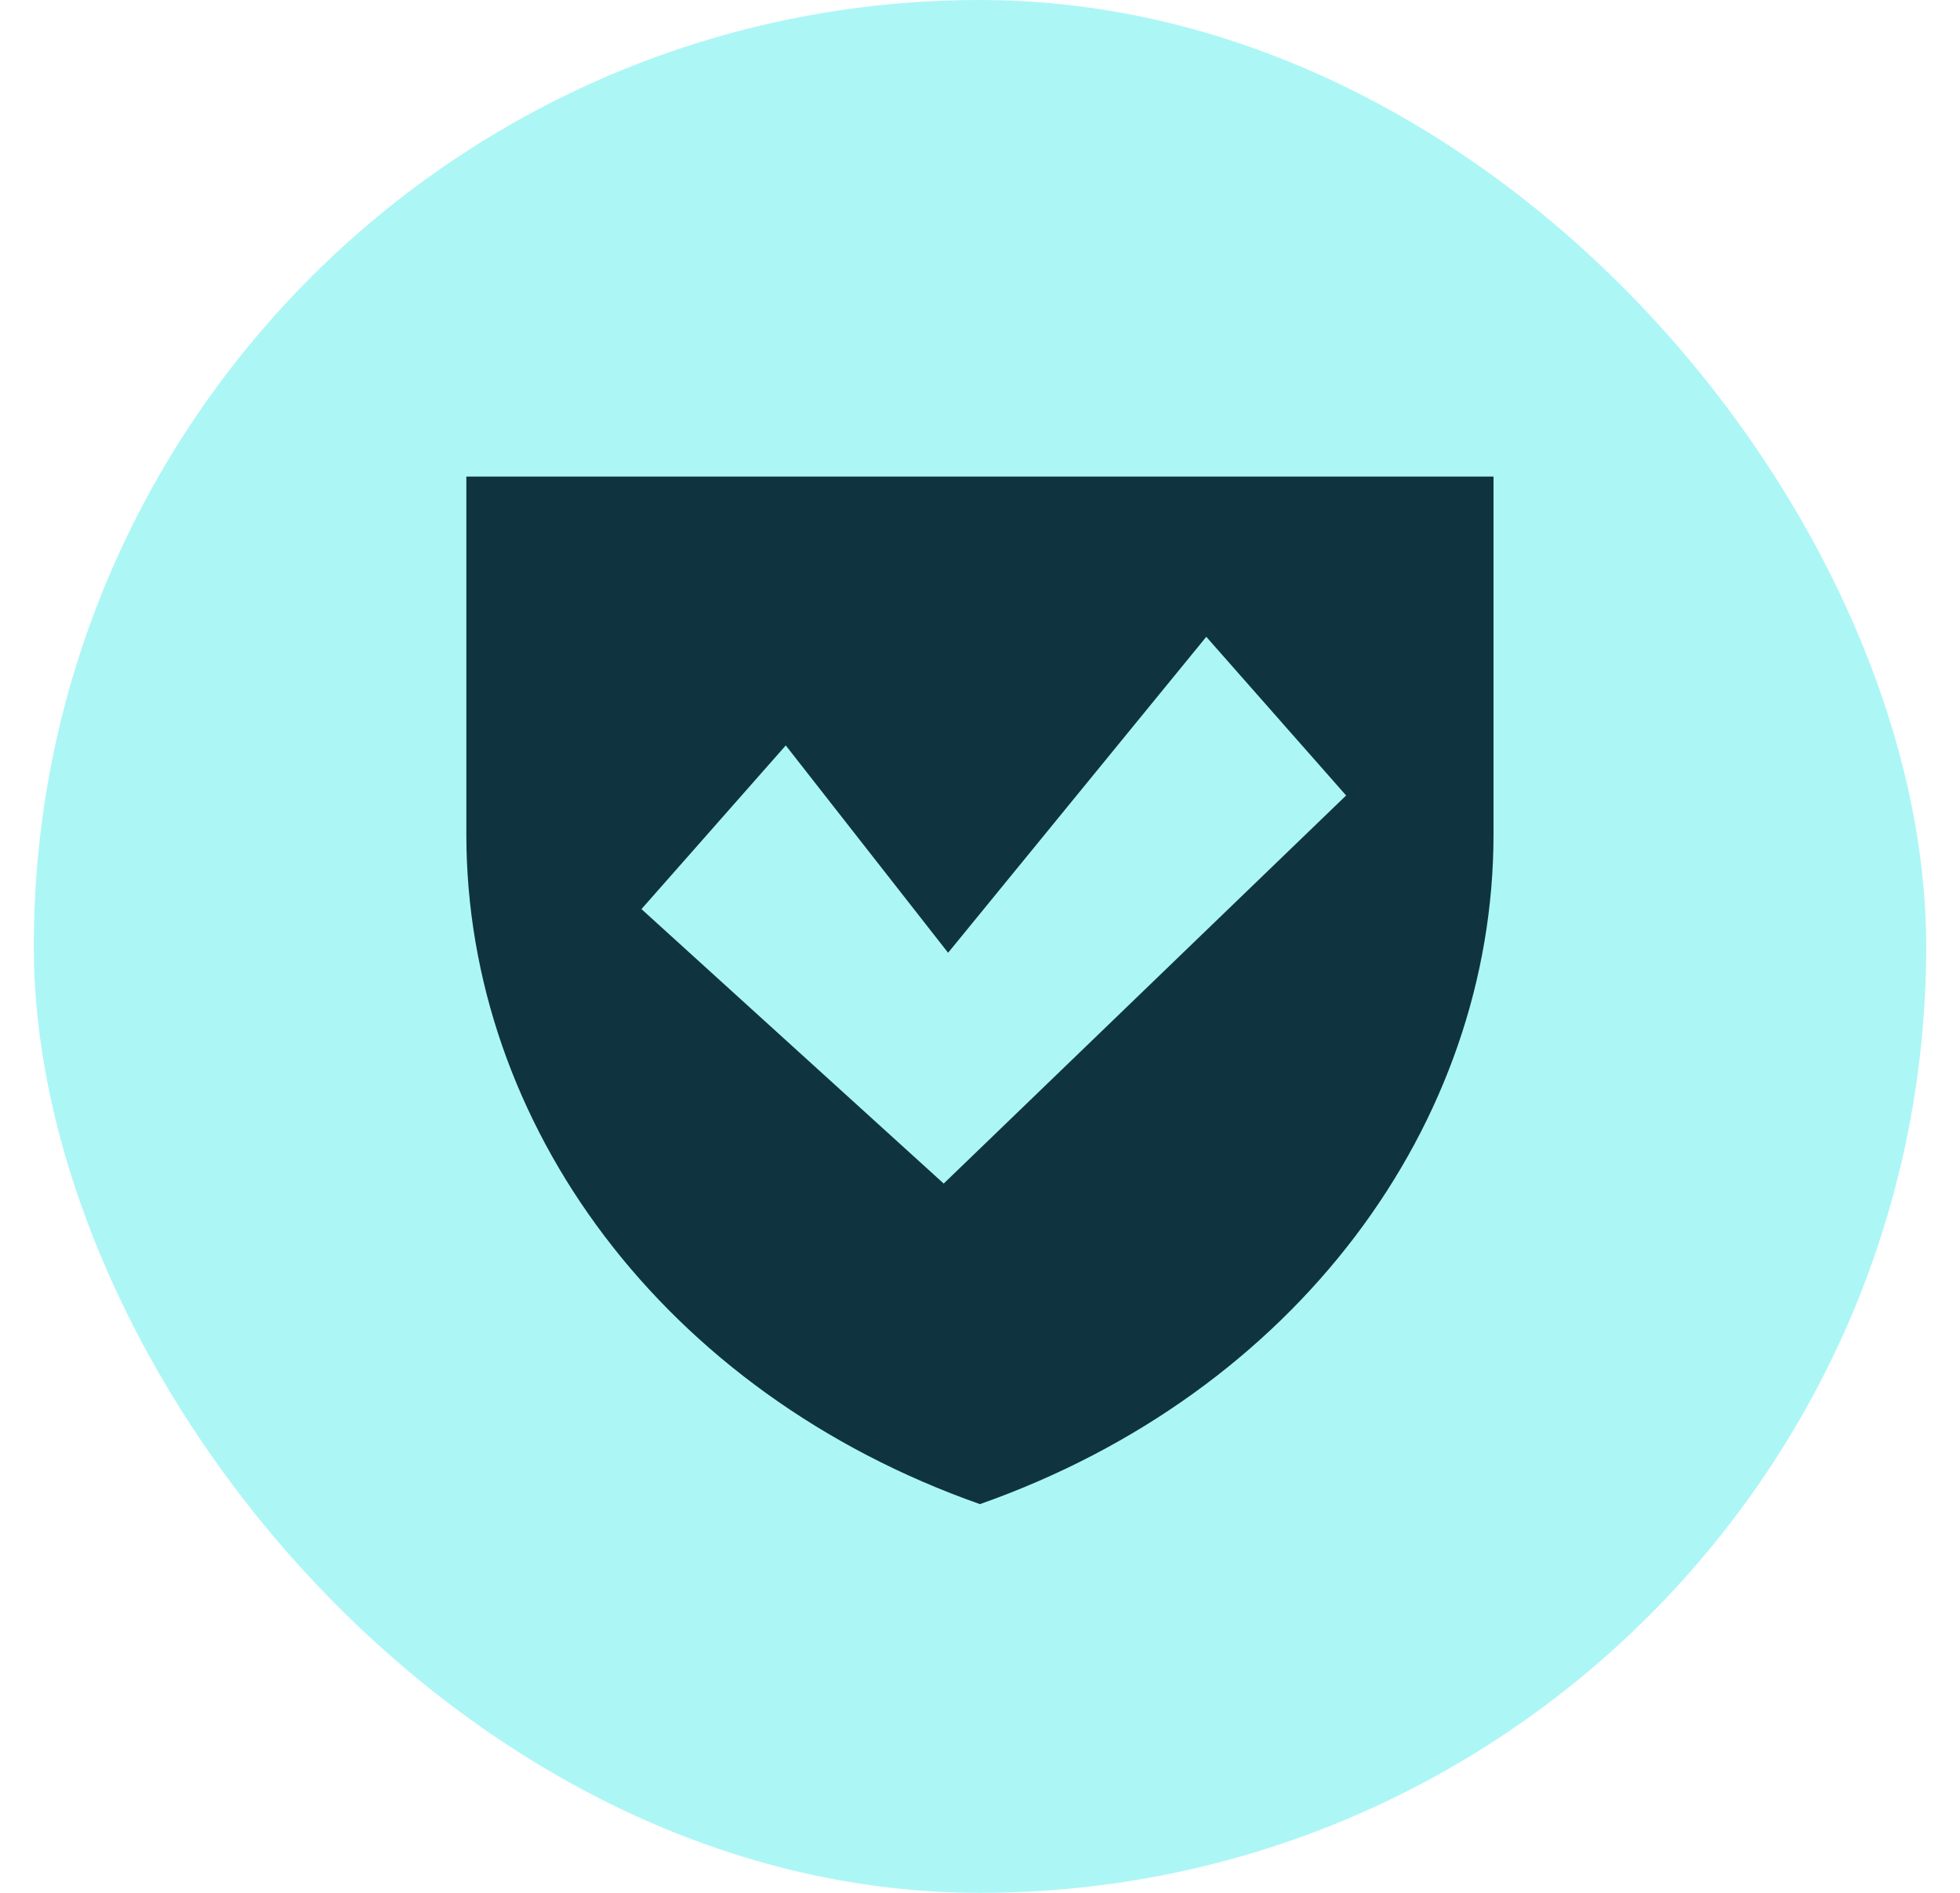
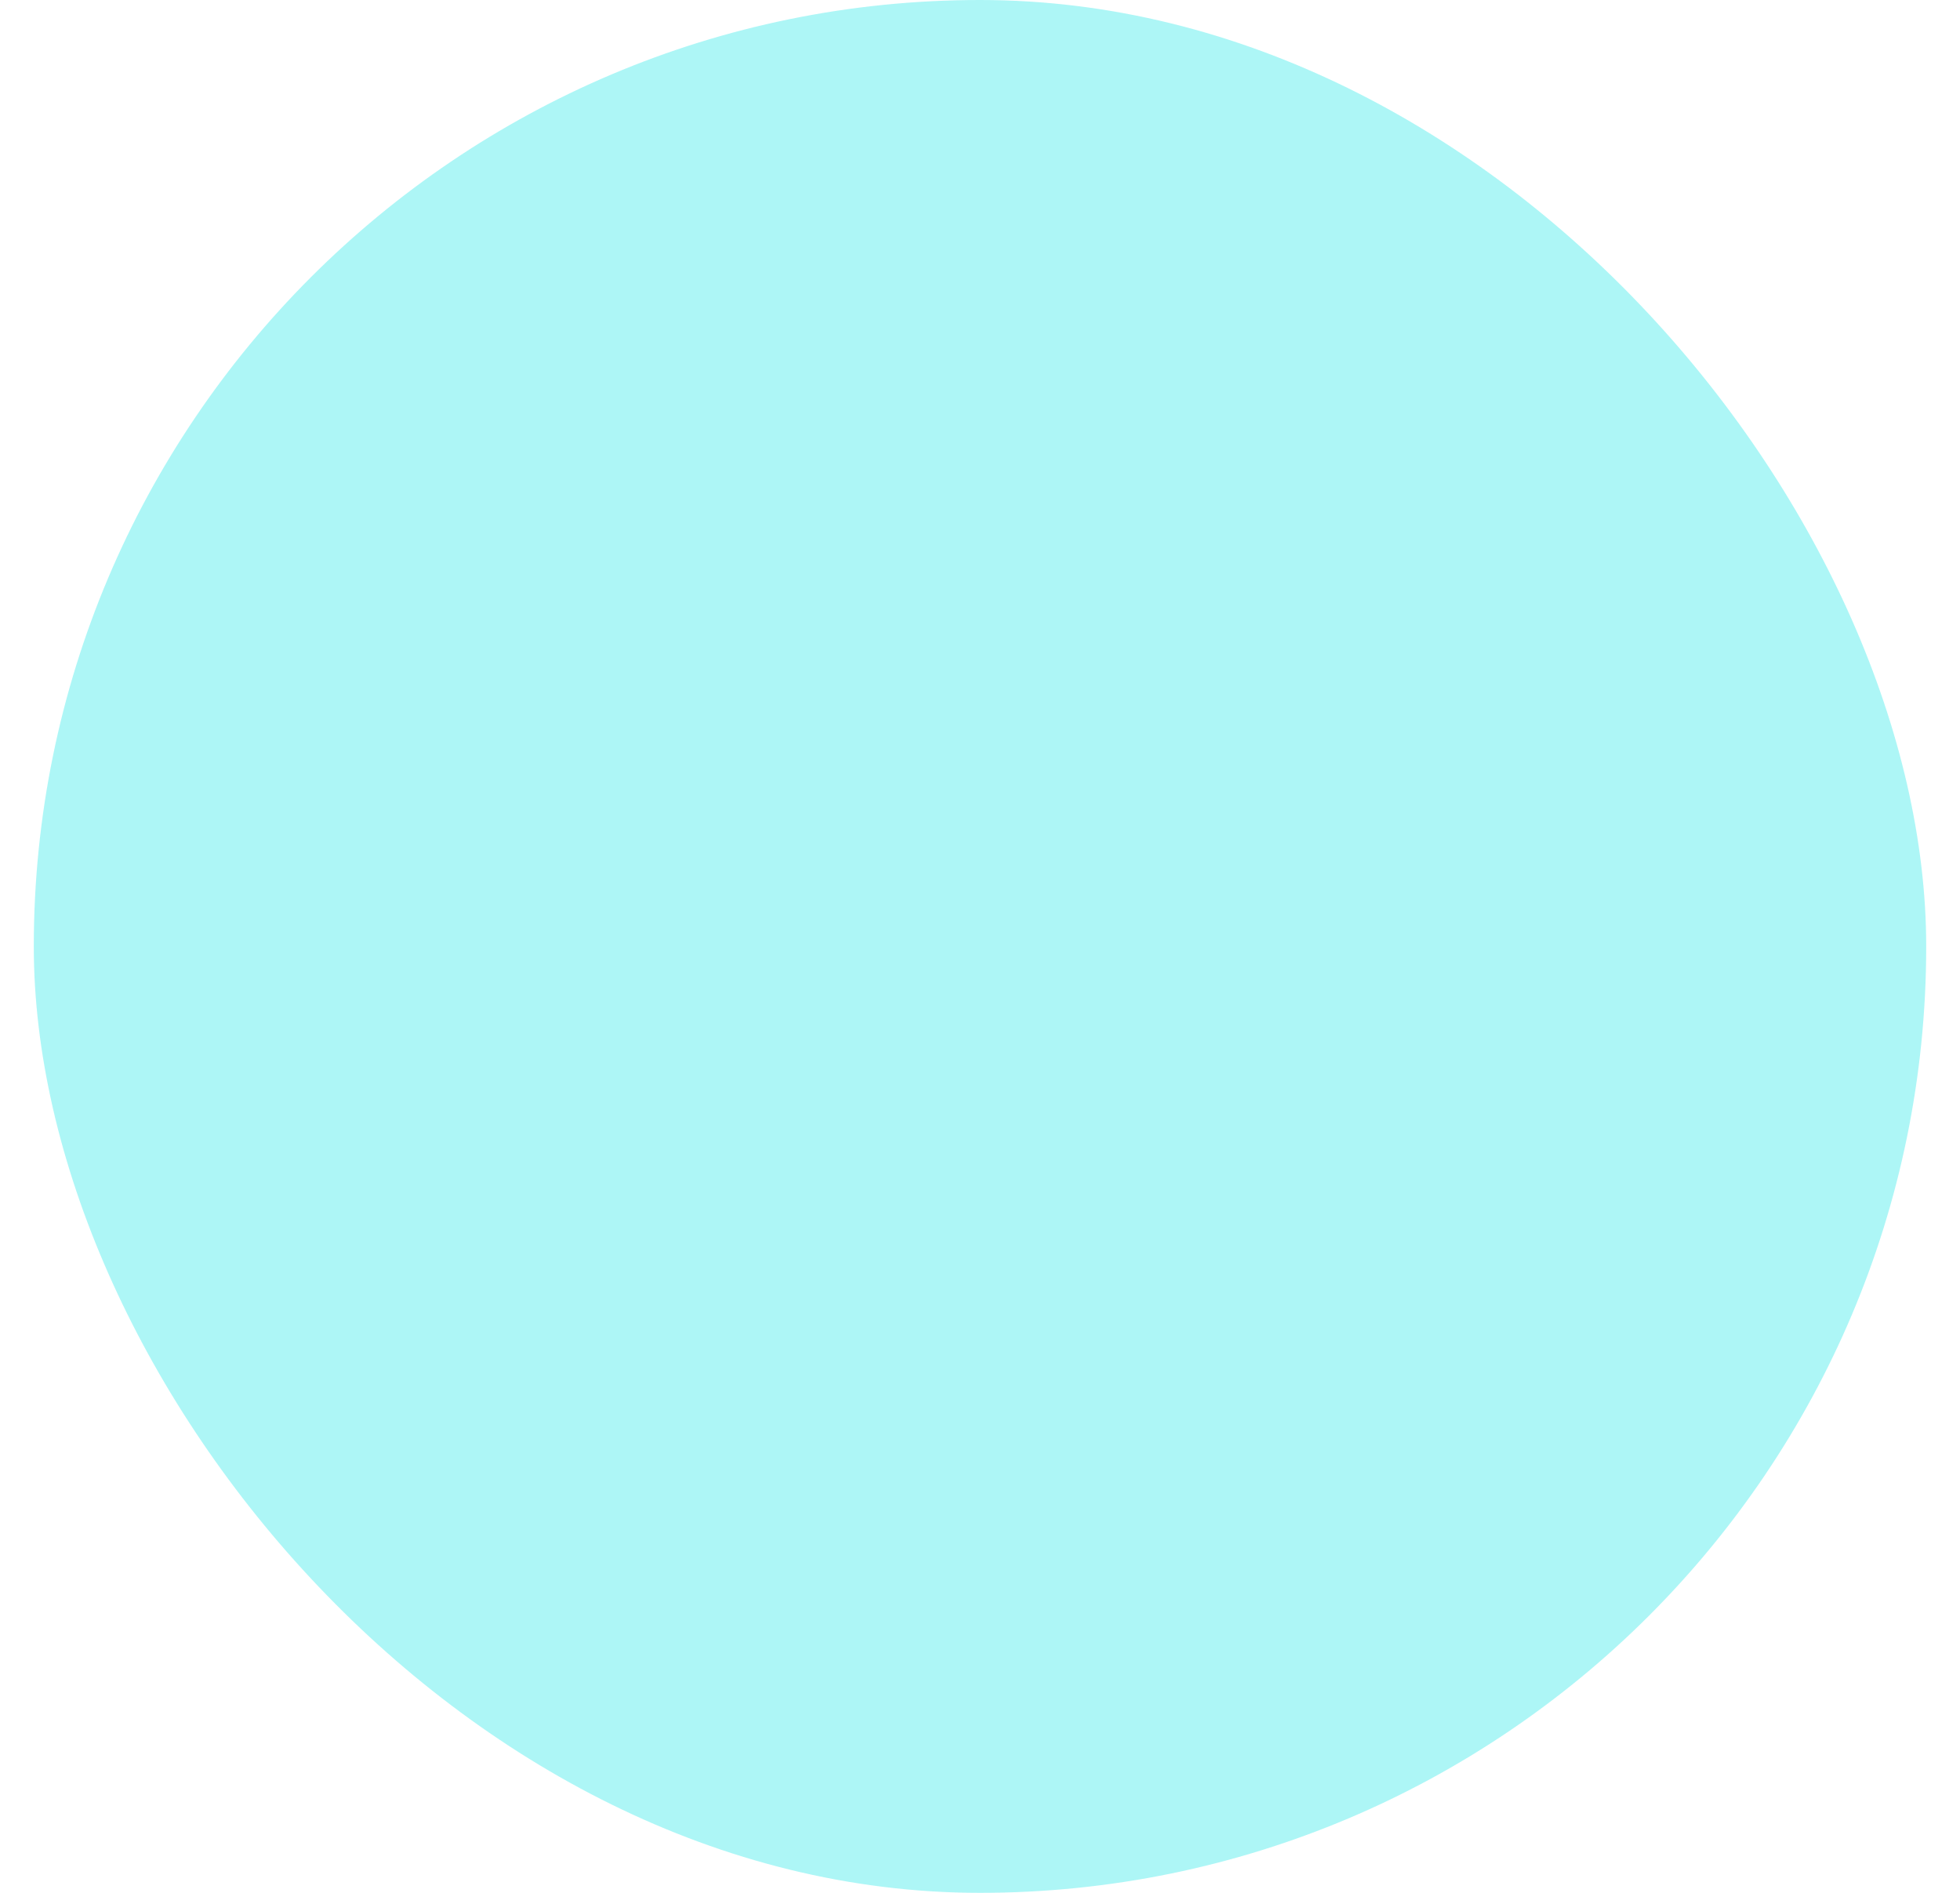
<svg xmlns="http://www.w3.org/2000/svg" width="29" height="28" viewBox="0 0 29 28" fill="none">
  <rect x="0.5" width="28" height="28" rx="14" fill="#ADF6F6" />
-   <path d="M22.098 7.05V12.342C22.098 16.632 19.175 20.603 14.499 22.25C9.822 20.603 6.9 16.632 6.9 12.342V7.05H22.1H22.098ZM19.916 11.766L17.848 9.42L14.028 14.094L11.626 11.027L9.491 13.448L13.963 17.508L19.916 11.768V11.766Z" fill="#0F343F" />
</svg>